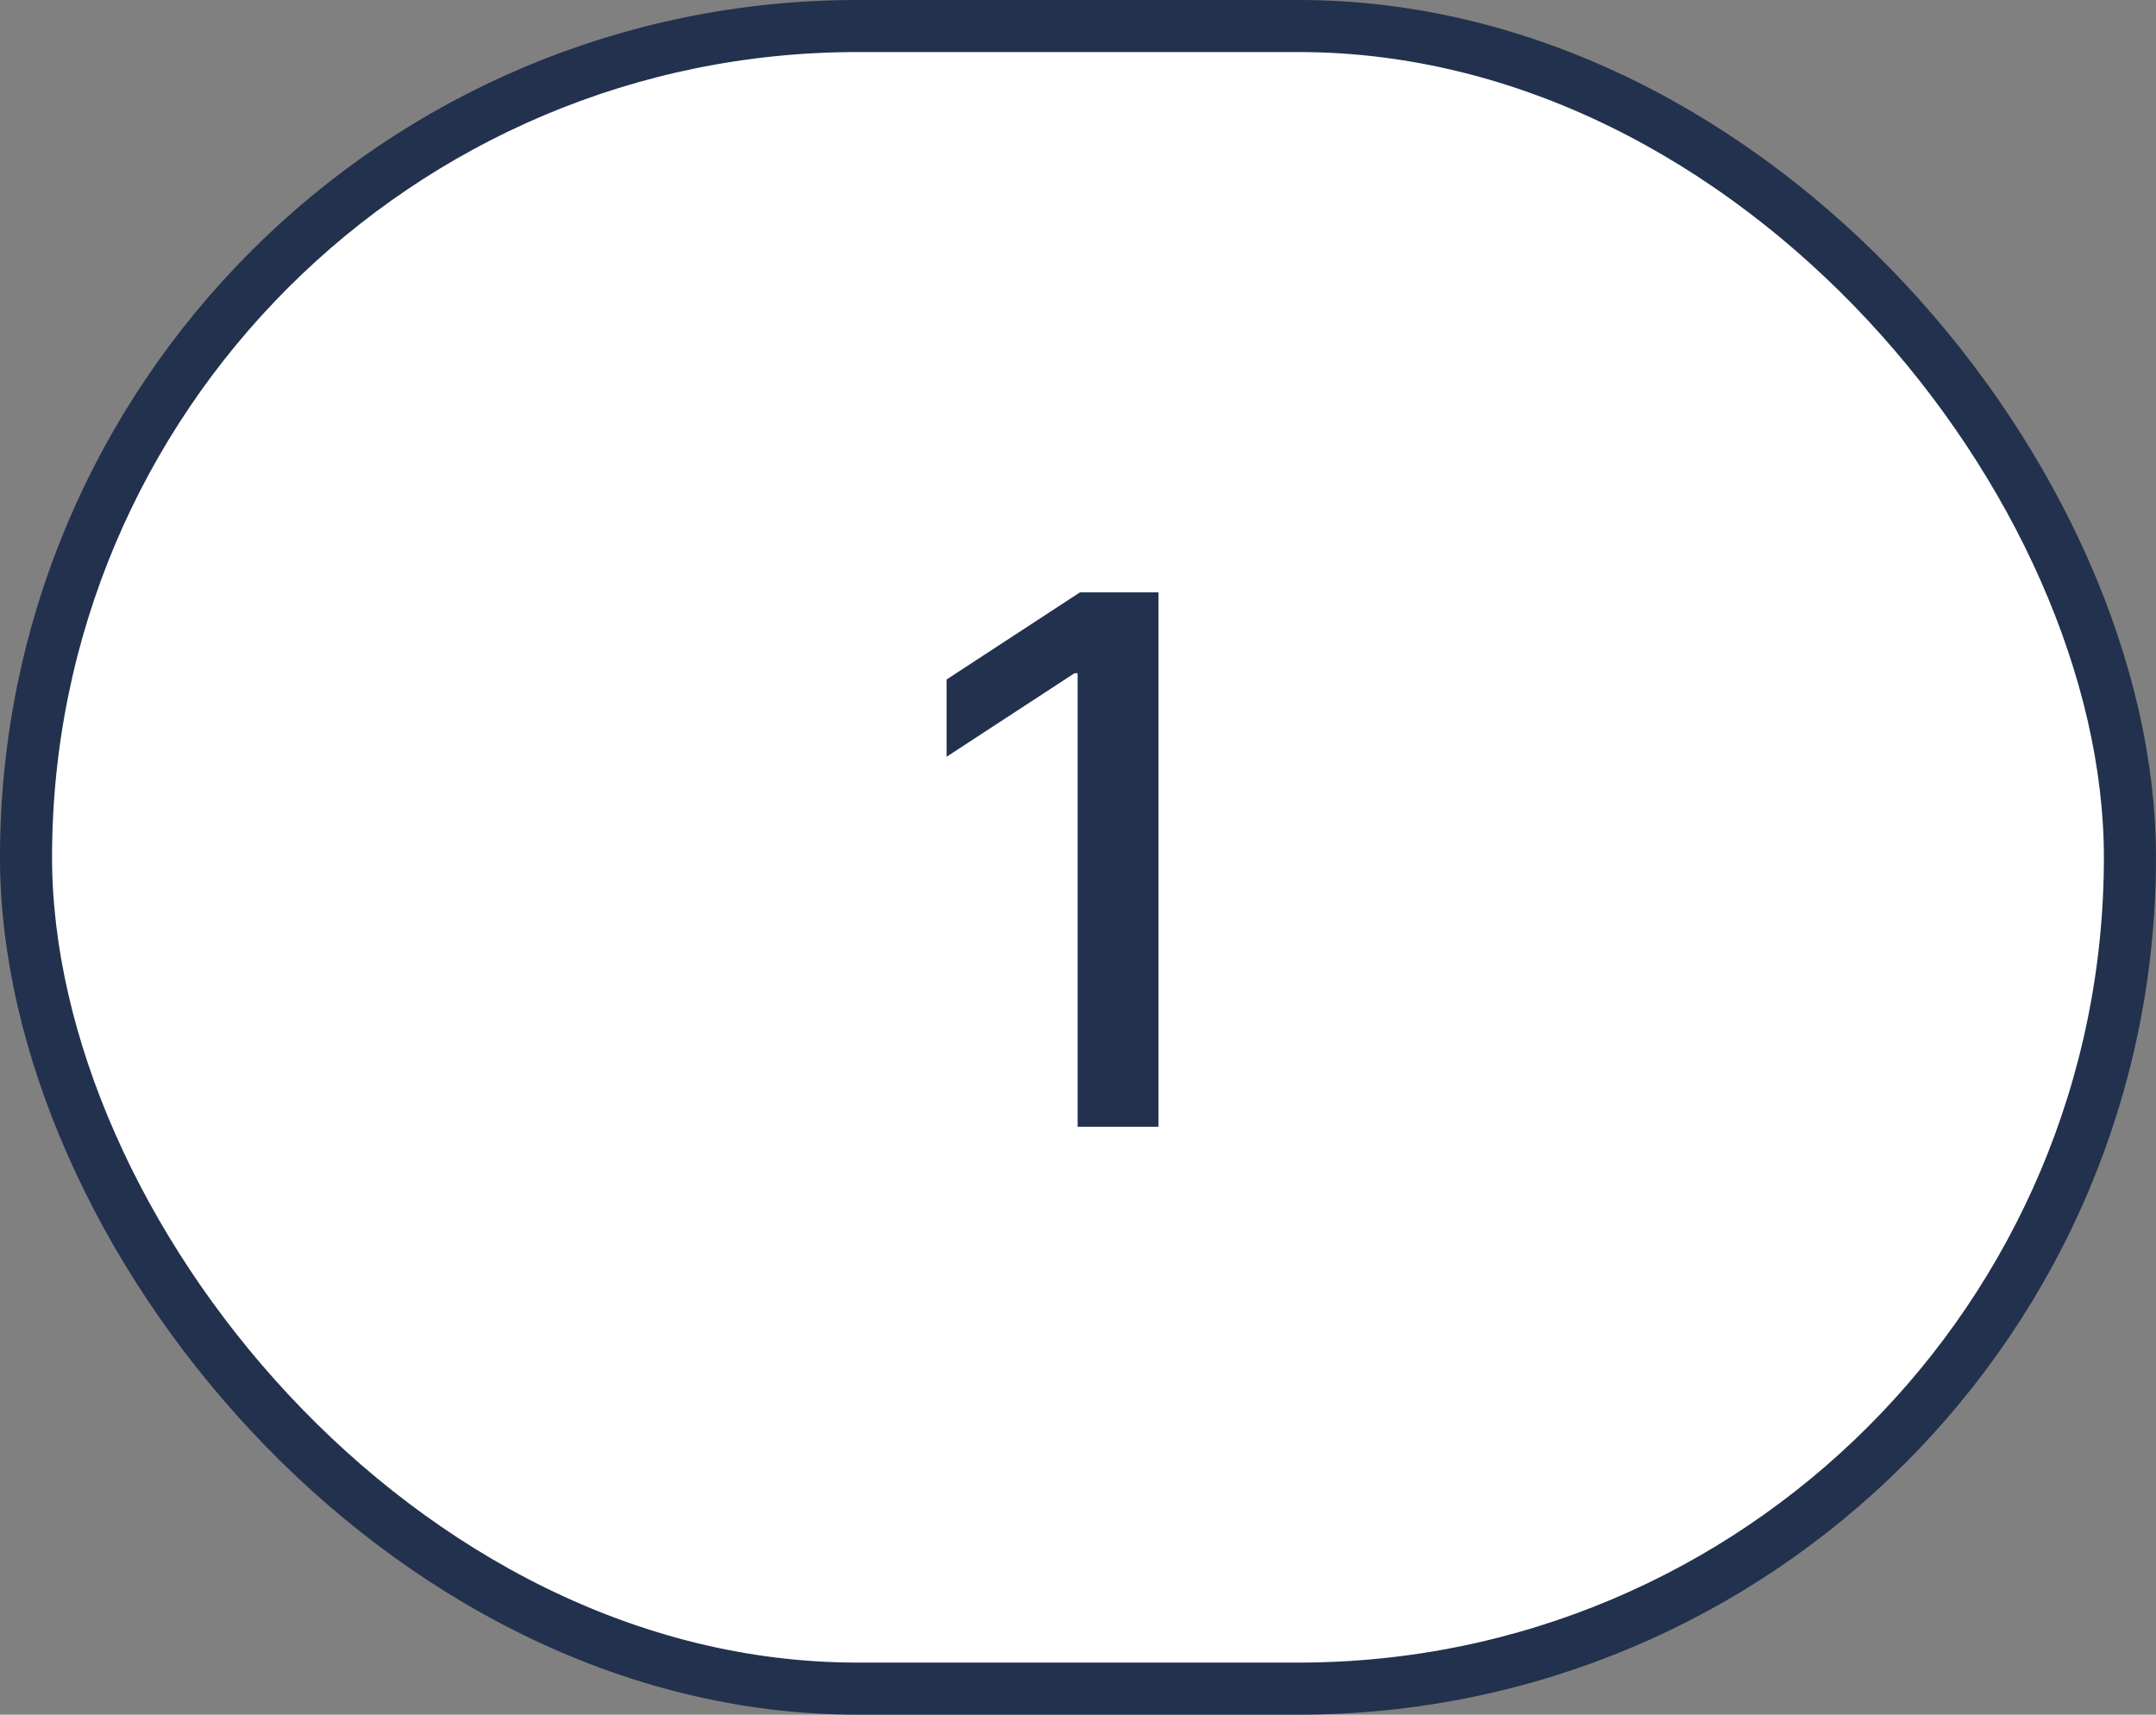
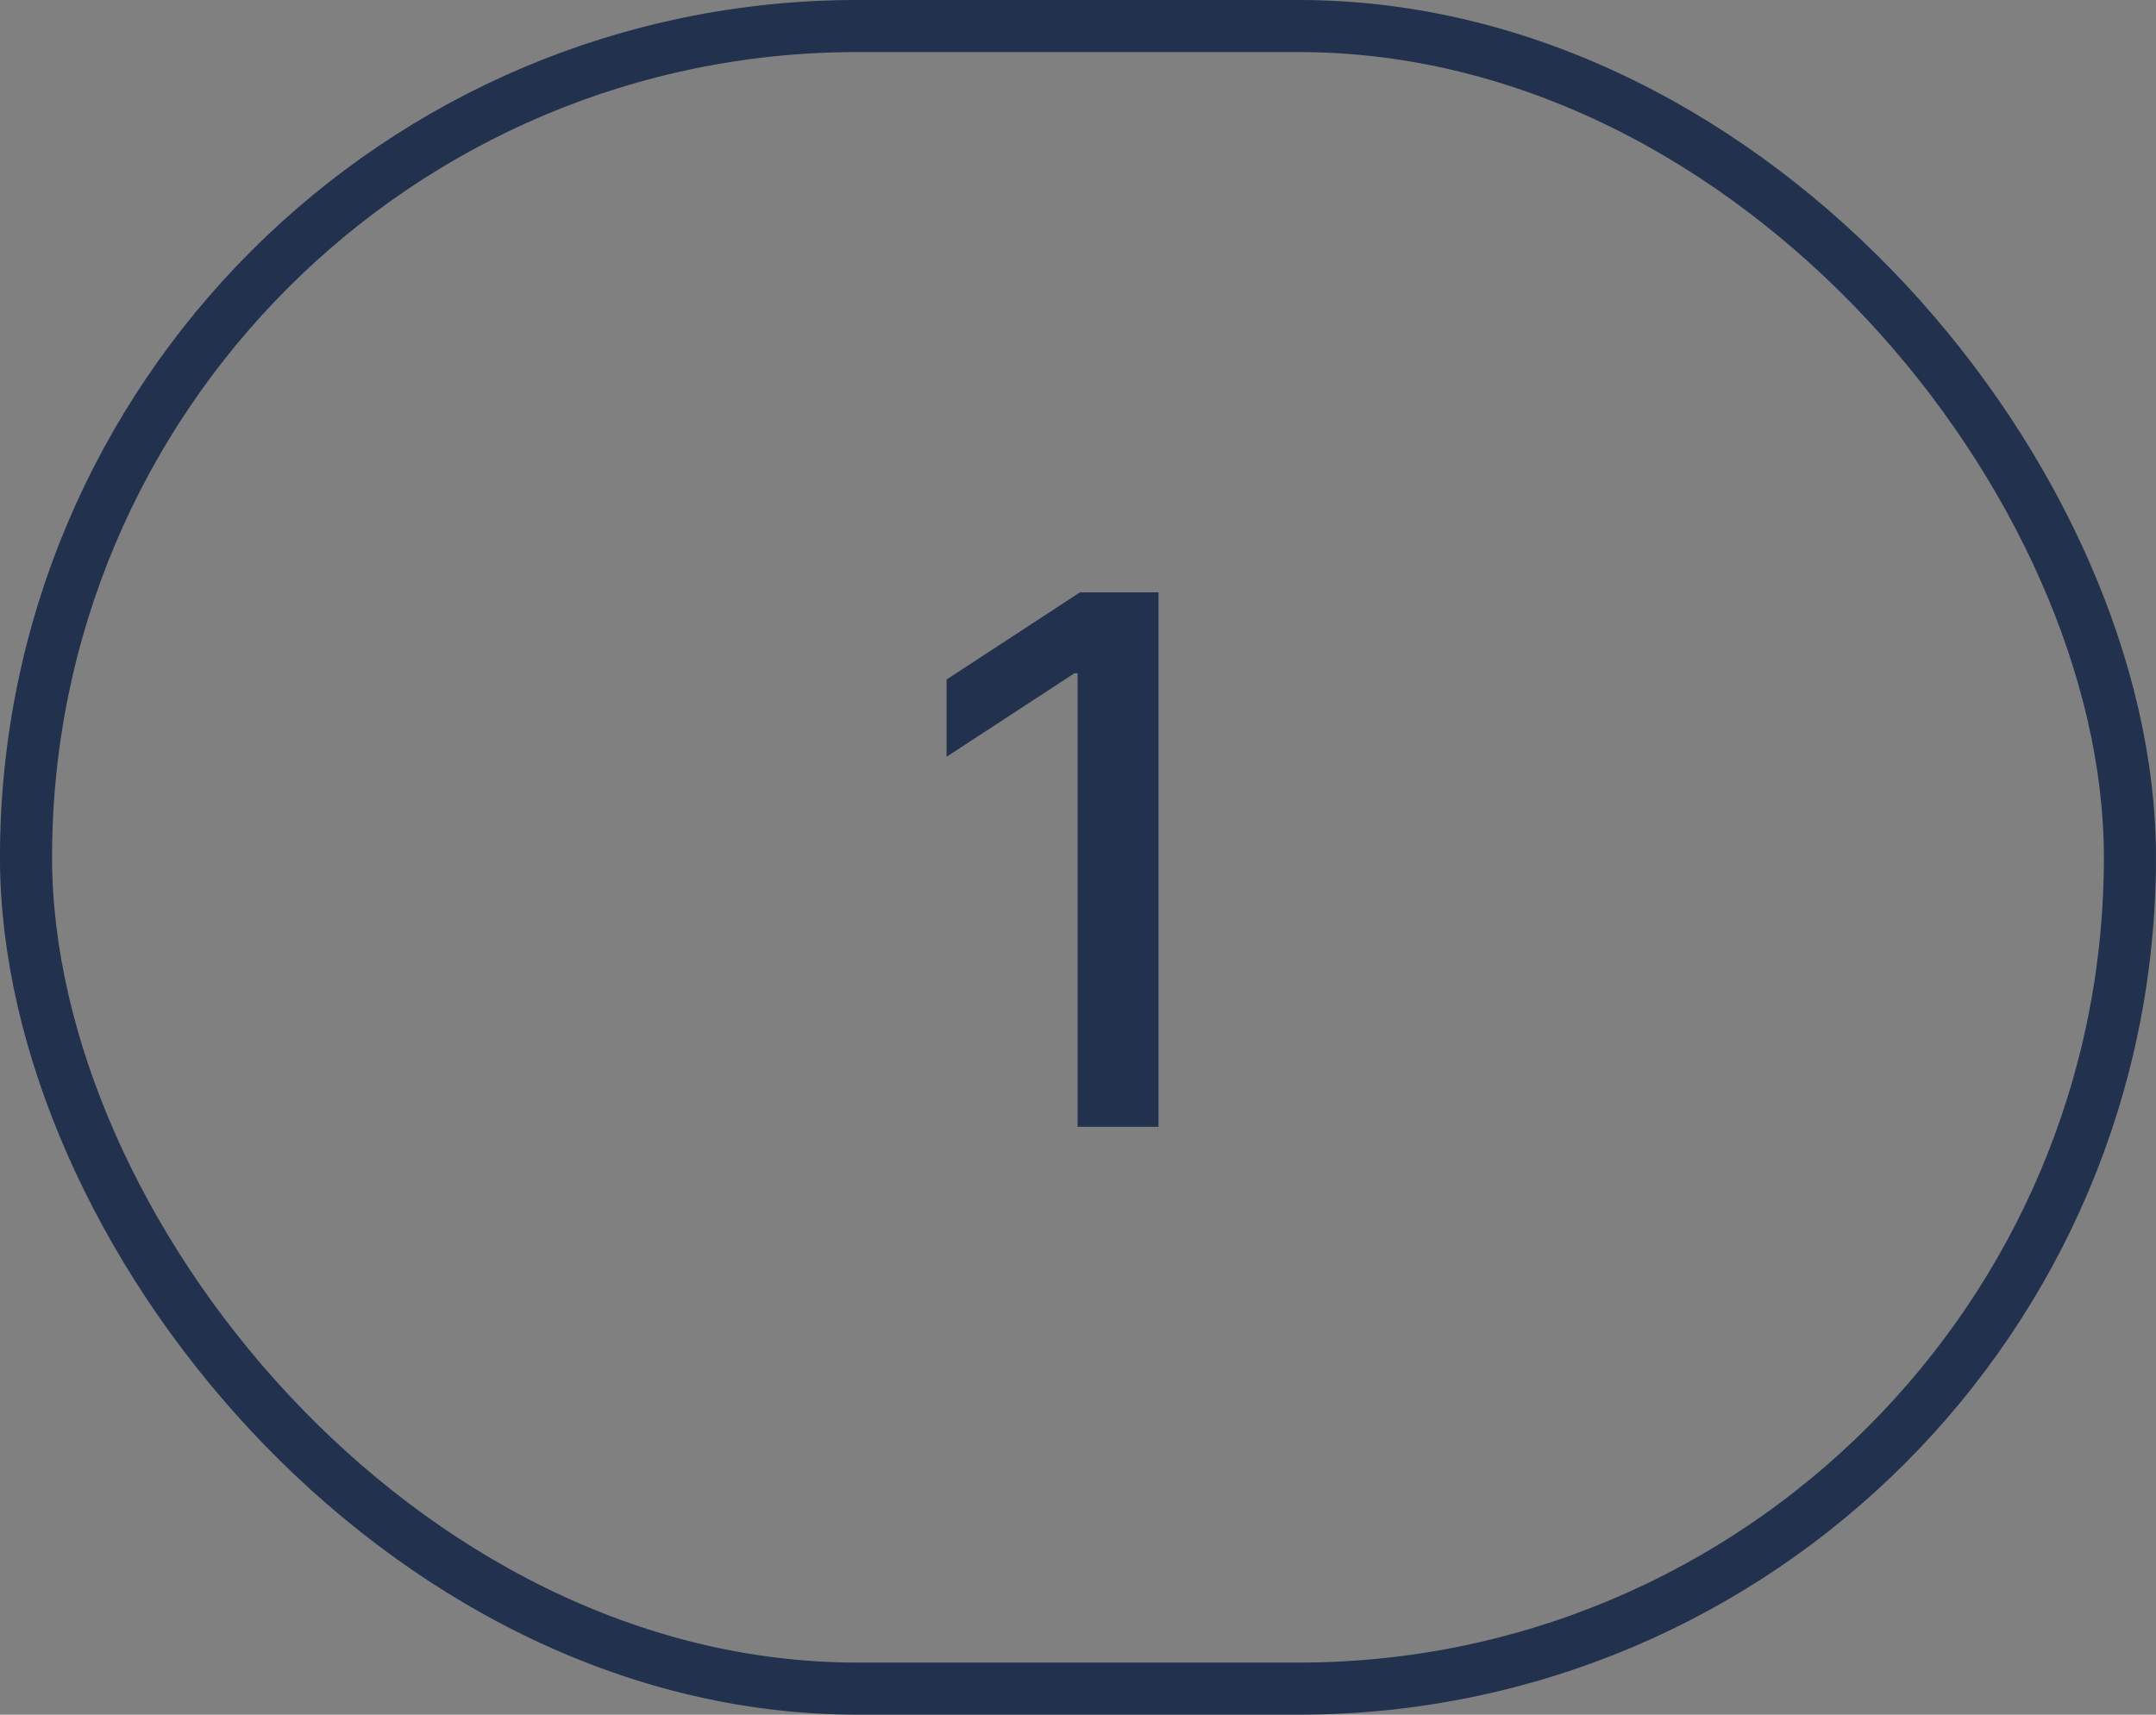
<svg xmlns="http://www.w3.org/2000/svg" width="44" height="35" viewBox="0 0 44 35" fill="none">
  <rect x="0" y="0" width="44" height="35" fill="#808080" stroke="none" />
-   <rect x="0.531" y="0.531" width="42.937" height="33.937" rx="16.968" fill="white" />
  <rect x="0.531" y="0.531" width="42.937" height="33.937" rx="16.968" stroke="#22314E" stroke-width="1.063" />
  <path d="M23.643 12.091V23H21.992V13.742H21.928L19.318 15.447V13.87L22.04 12.091H23.643Z" fill="#22314E" />
</svg>